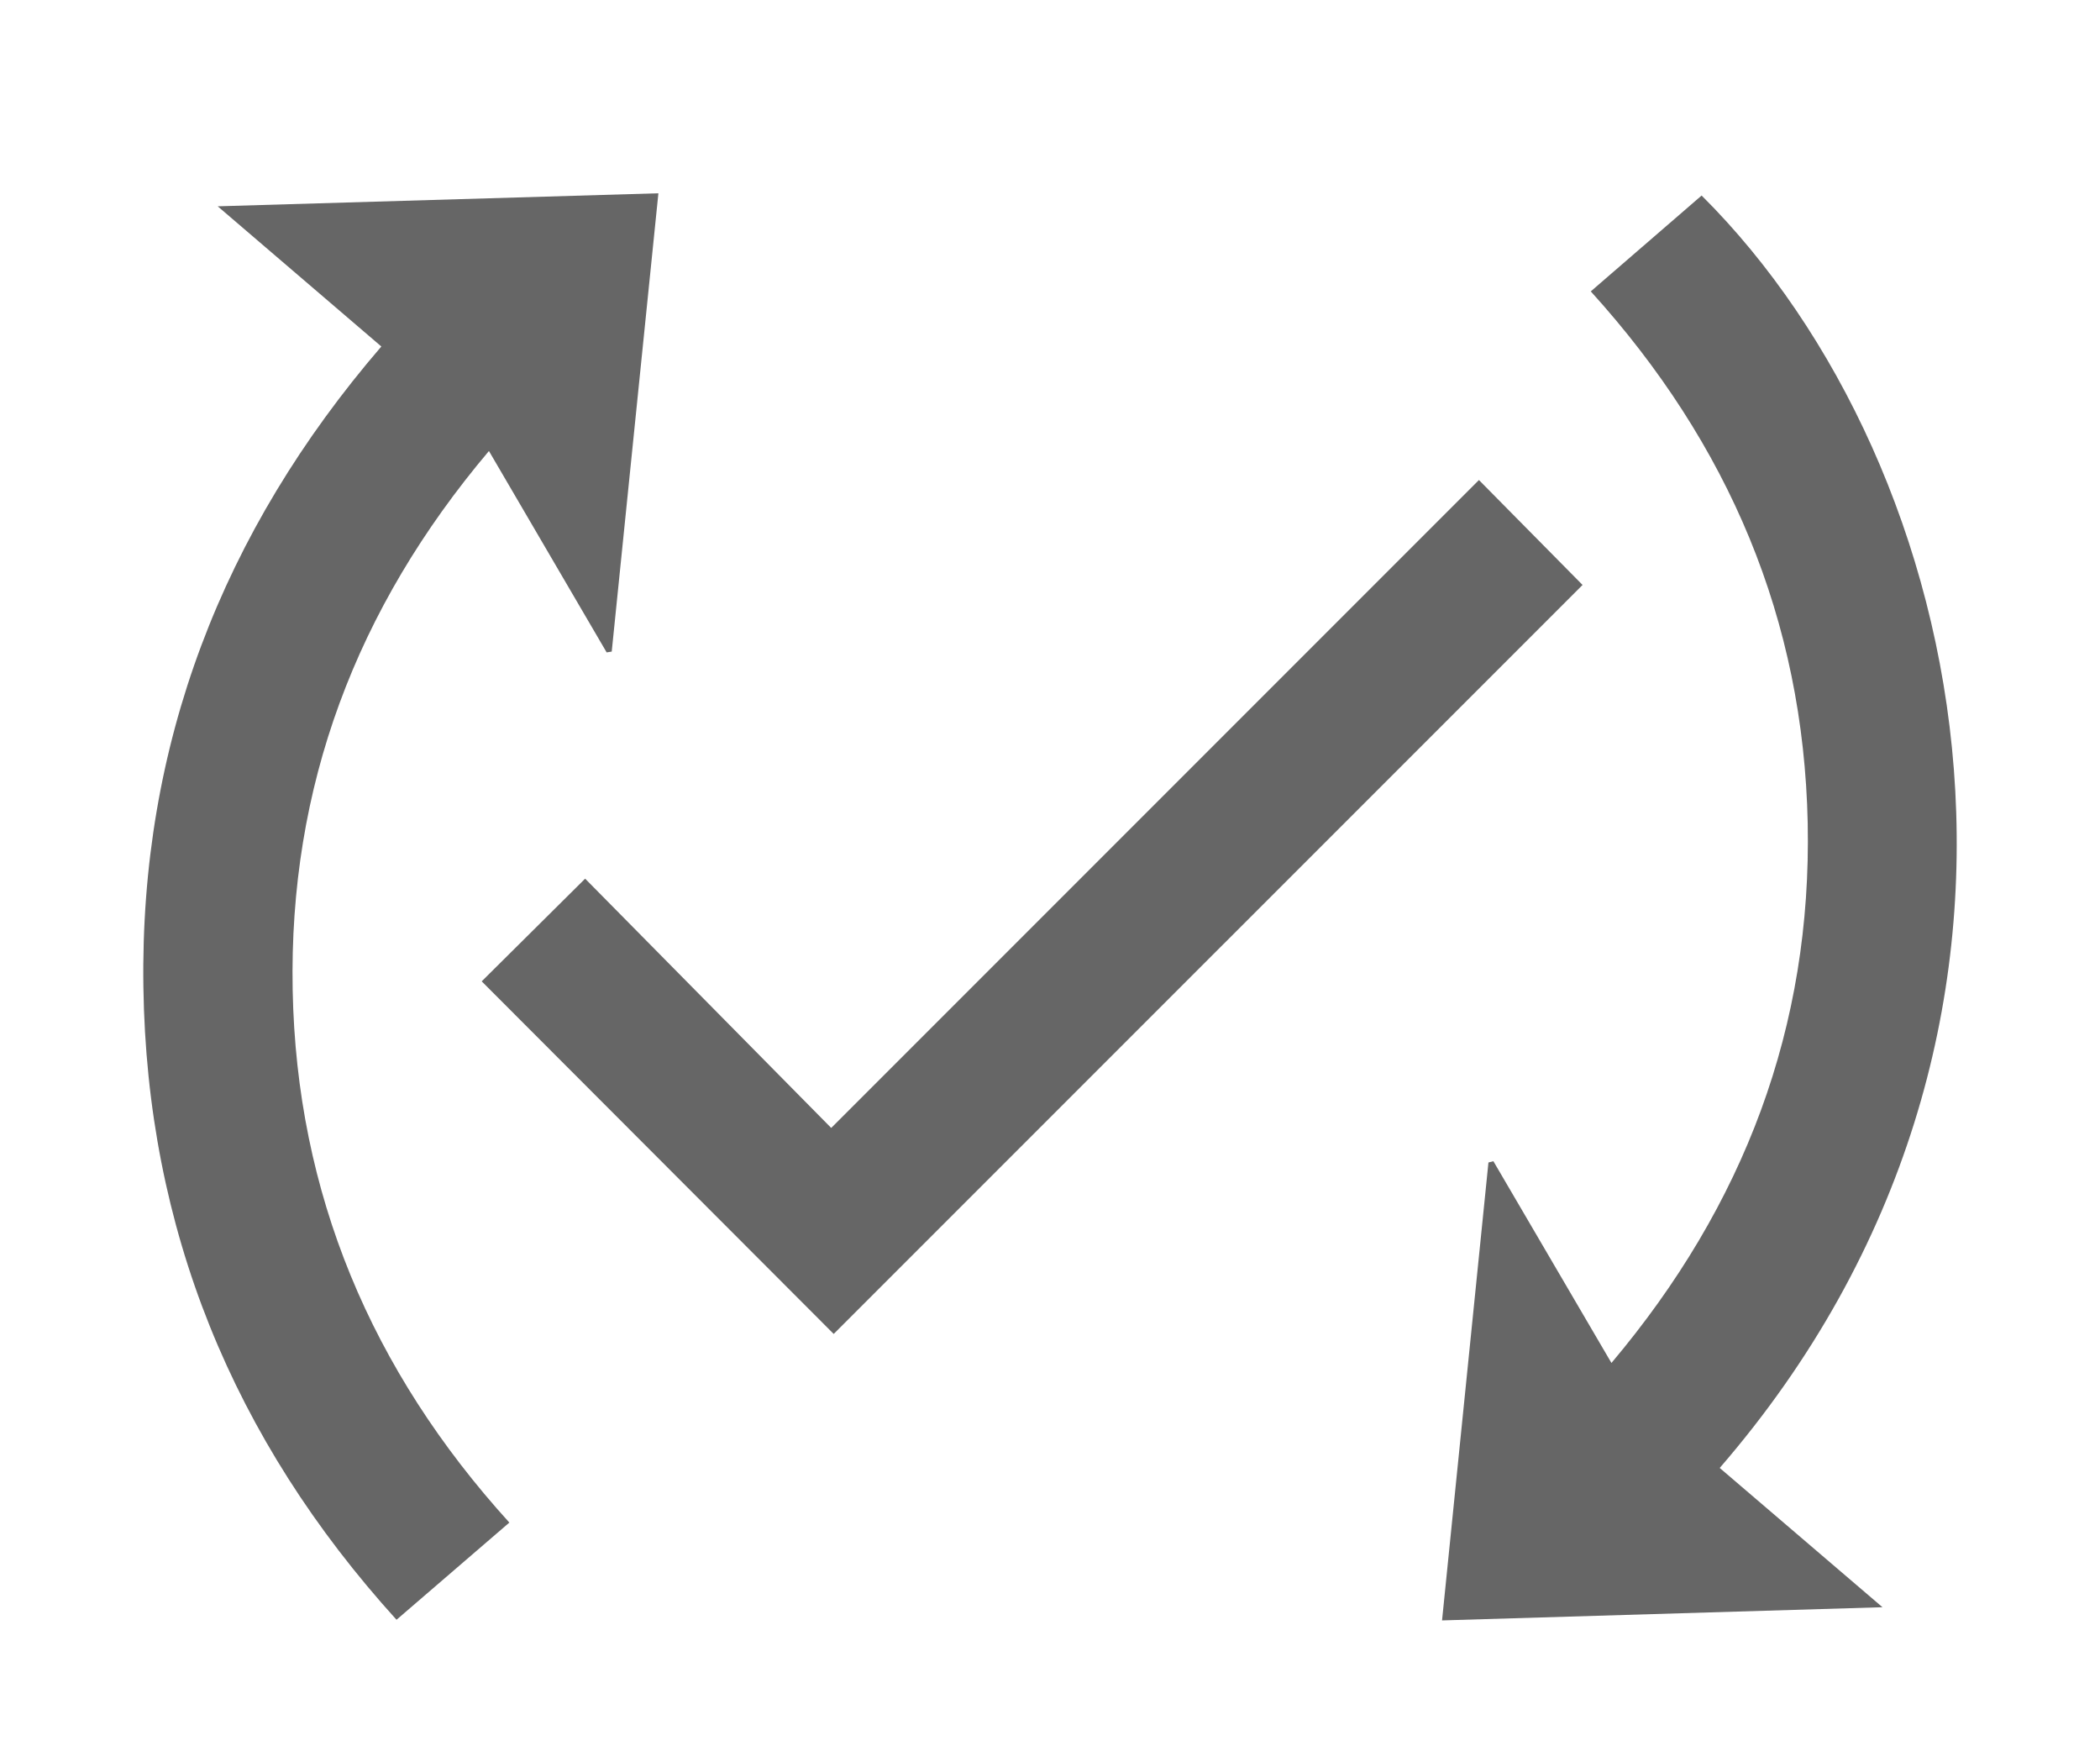
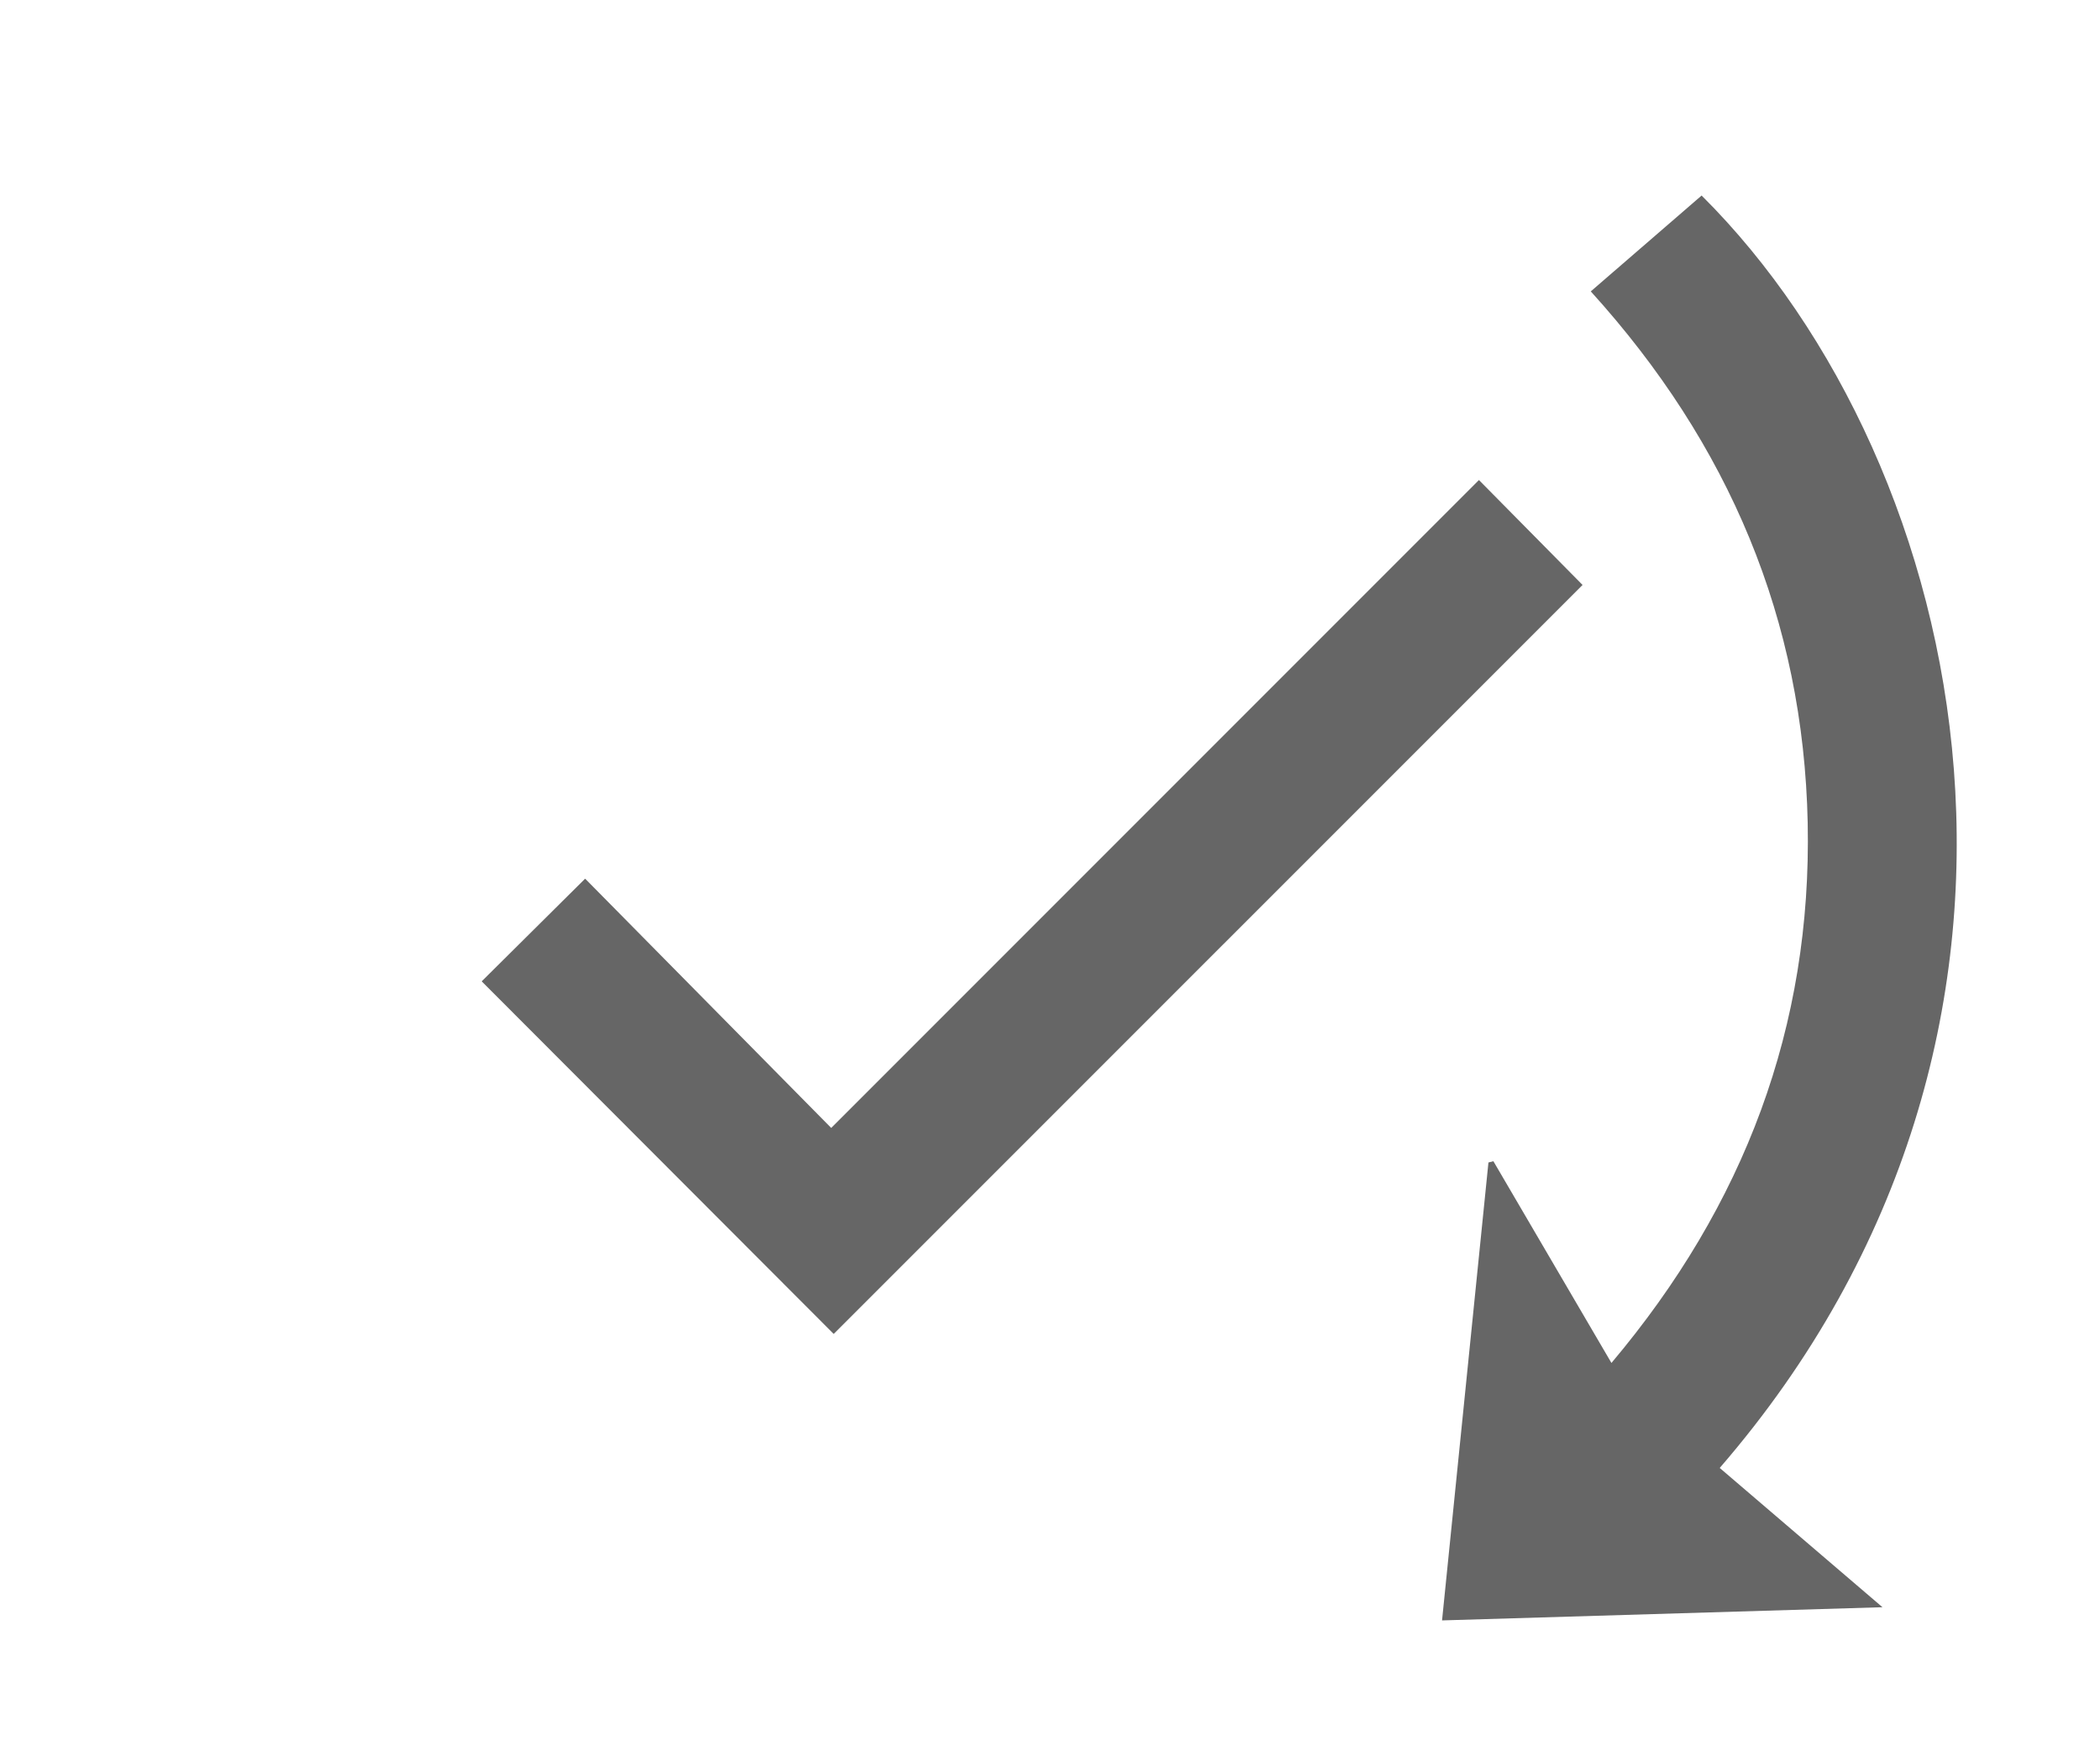
<svg xmlns="http://www.w3.org/2000/svg" id="Laag_1" data-name="Laag 1" viewBox="0 0 616 512">
  <defs>
    <style>.cls-1{fill:#666;}</style>
  </defs>
  <title>Kwaliteit v.1</title>
-   <path class="cls-1" d="M111.86,101.61l-48-41.11,129.27-3.82-13.69,134.4-1.49.24-34.53-59.06c-39,46.16-58.71,98.48-57.57,158.07s23,111.51,63.56,156.17L116.31,475c-48.07-53-73.22-114.69-74.25-185.58S65.14,155.9,111.86,101.61Z" />
  <path class="cls-1" d="M466.63,85.45l32.51-28.11c79.6,79.13,115.95,245.28,5.31,373.14l47.74,40.84L423,475.19,436.61,340.9l1.45-.37,34.63,59.16c39-46.26,58.79-98.65,57.57-158.39C529,181.79,507.21,130.22,466.63,85.45Z" />
-   <path class="cls-1" d="M244.55,391.18,141.3,287.78l30.34-30.11,72.18,73.1,190-190,30.4,30.77Z" />
+   <path class="cls-1" d="M244.55,391.18,141.3,287.78l30.34-30.11,72.18,73.1,190-190,30.4,30.77" />
</svg>